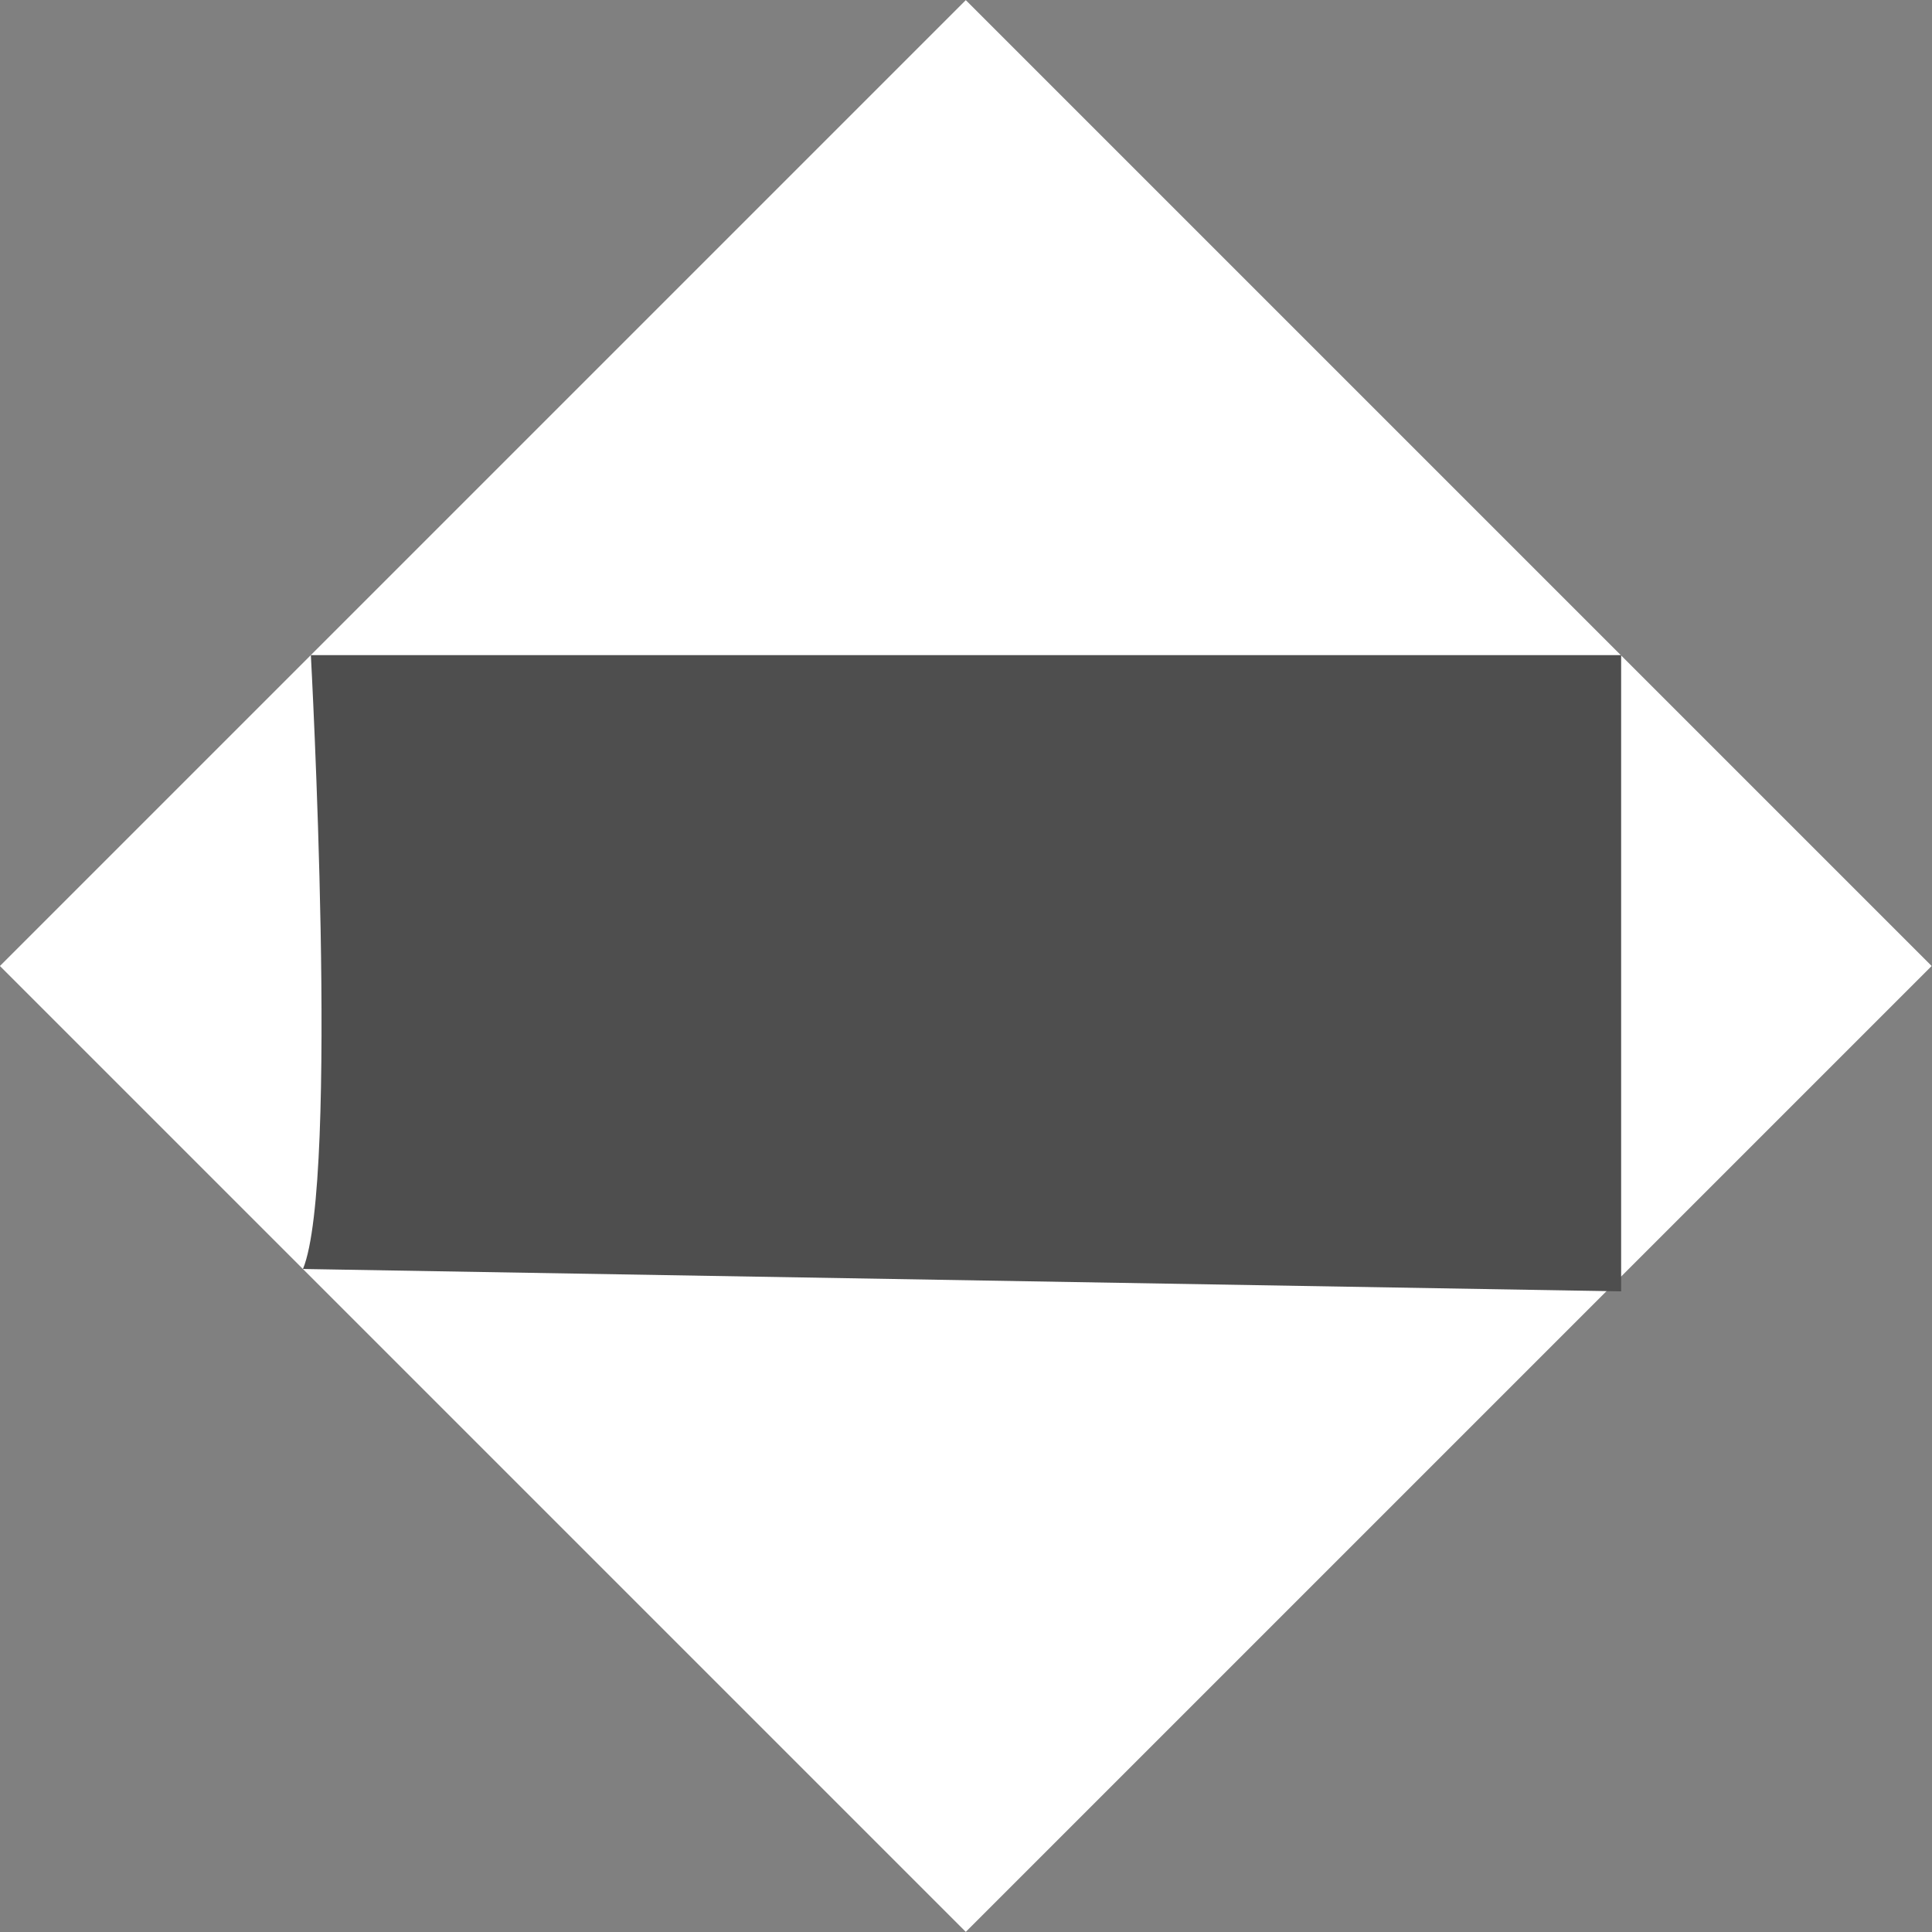
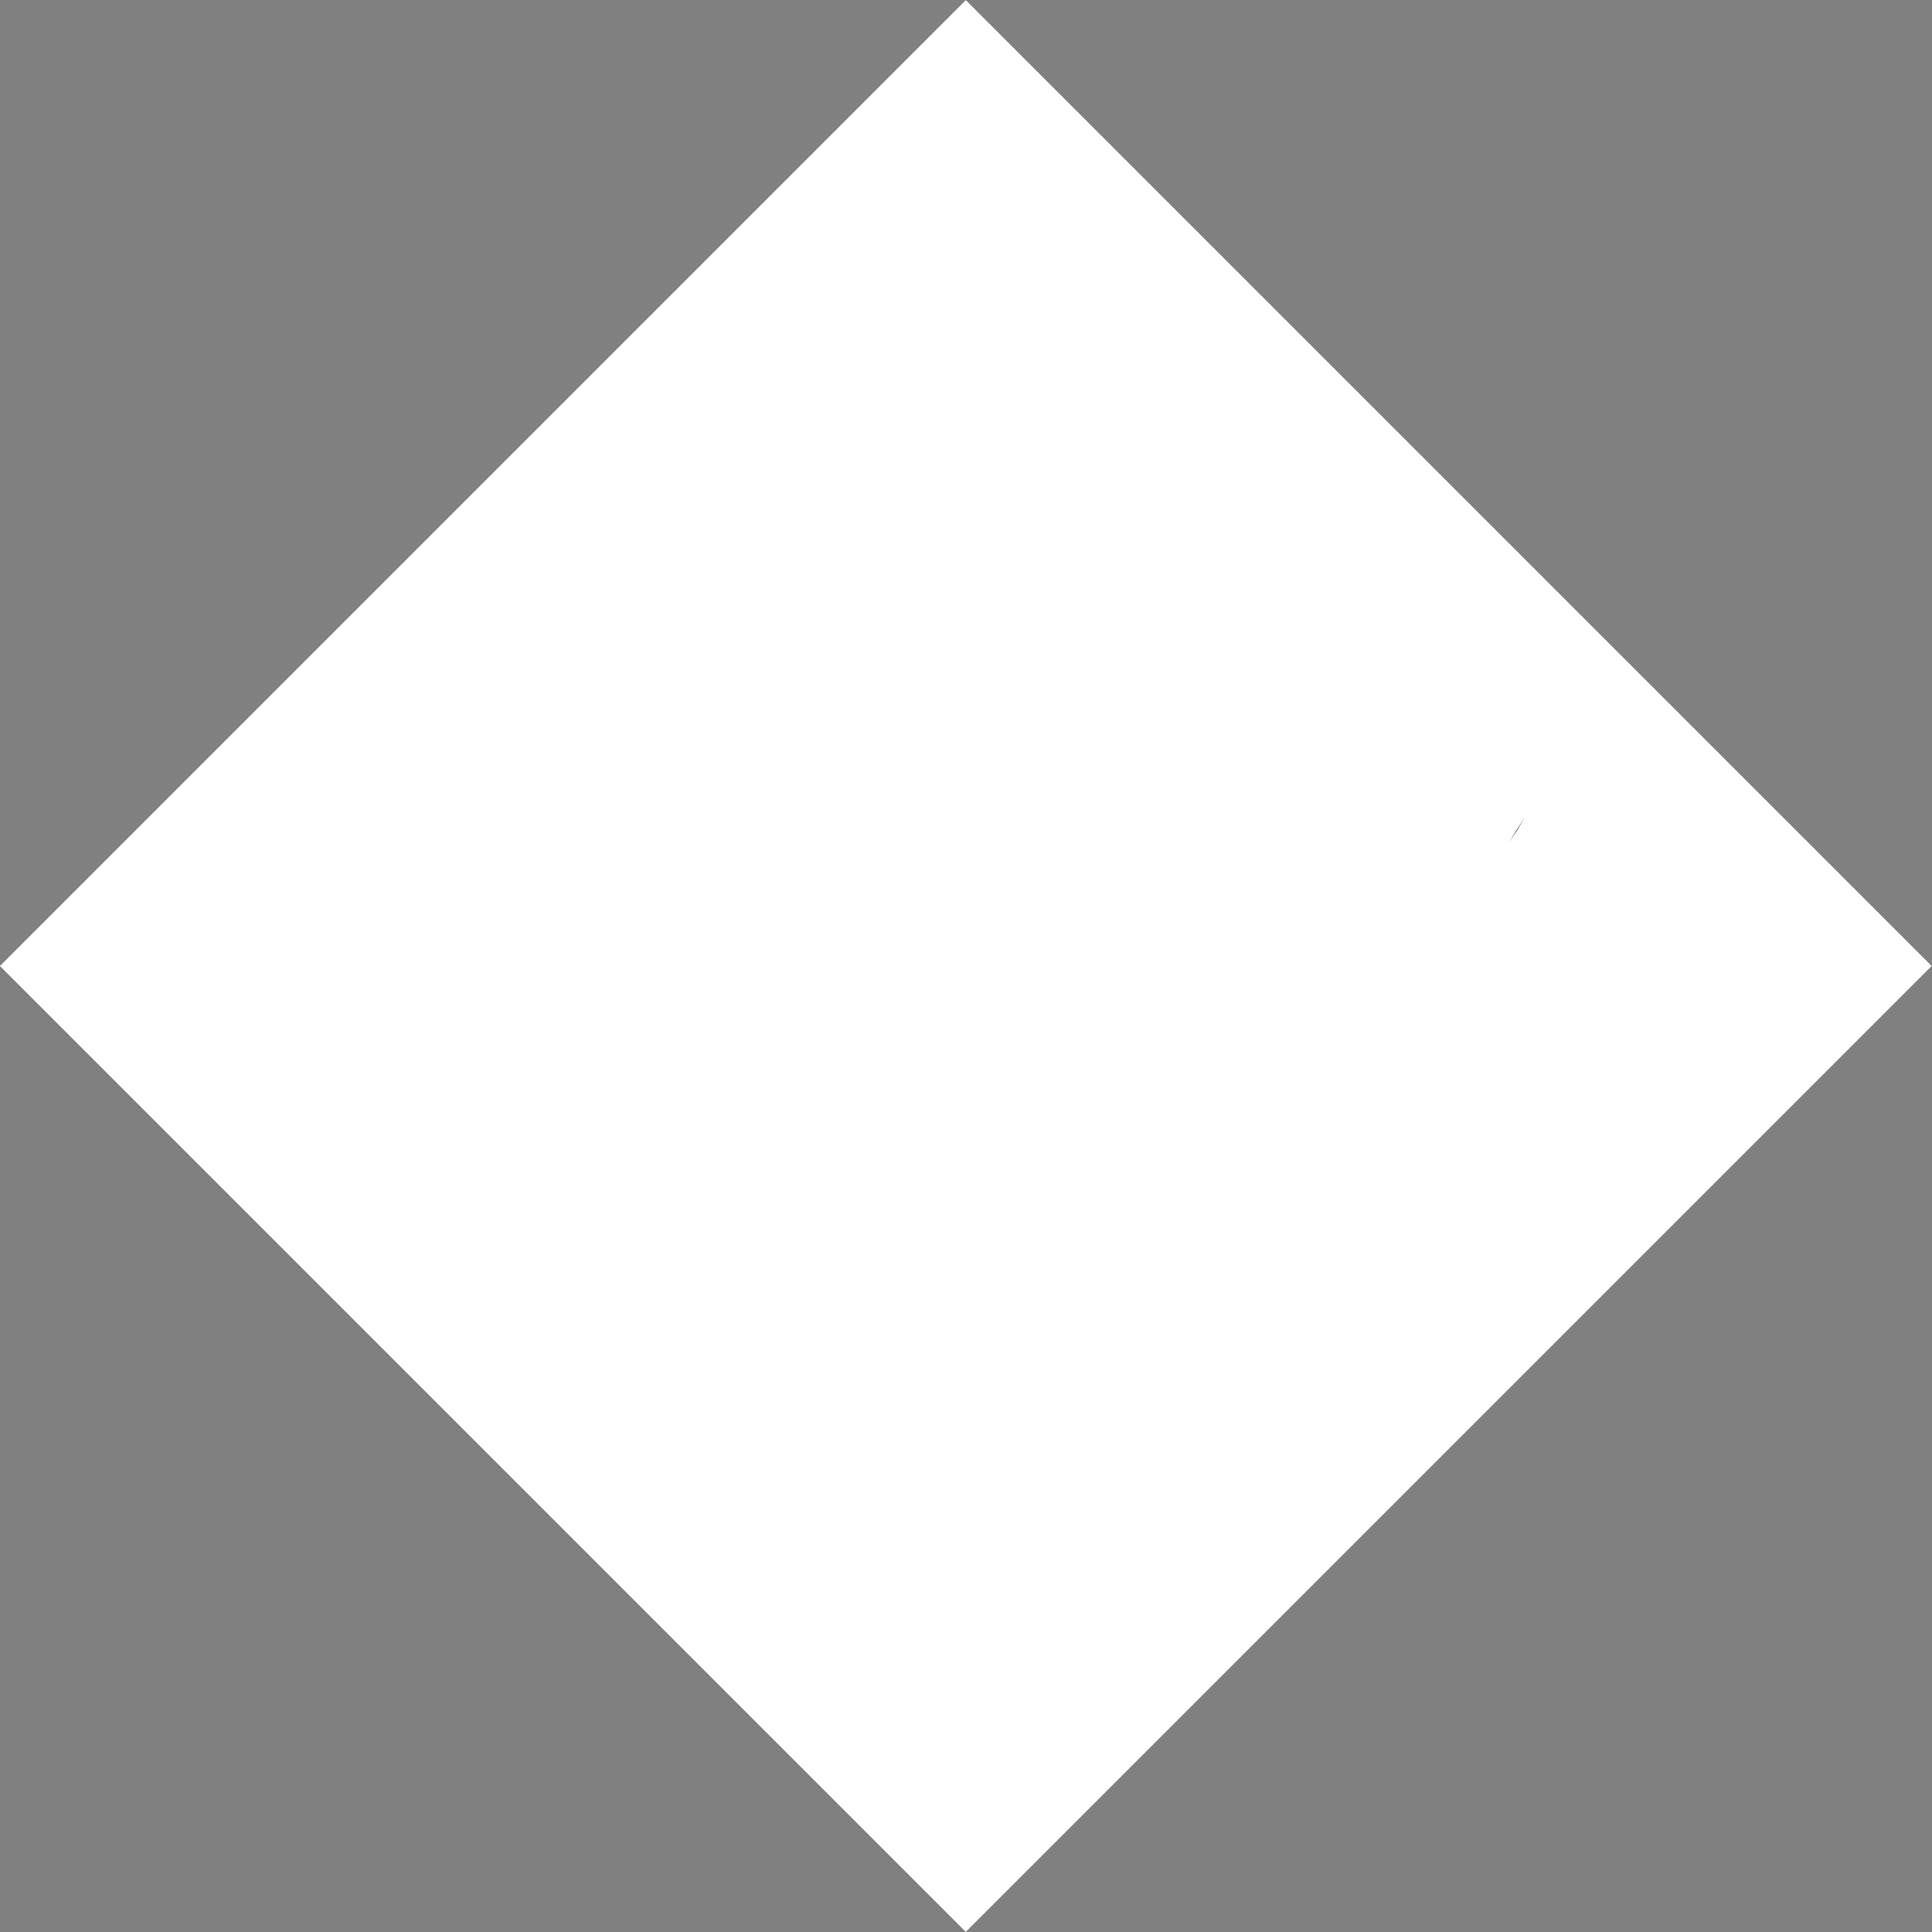
<svg xmlns="http://www.w3.org/2000/svg" version="1.1" id="Capa_1" x="0px" y="0px" viewBox="0 0 191.305 191.305" enable-background="new 0 0 191.305 191.305" xml:space="preserve">
  <rect x="0" y="0" width="191.305" height="191.305" fill="#808080" stroke="none" />
  <rect x="28.015" y="28.015" transform="matrix(0.707 -0.707 0.707 0.707 -39.62 95.653)" fill="#ffffff" width="135.274" height="135.273" />
-   <line fill="#3D3C3A" x1="141.066" y1="101.601" x2="140.986" y2="101.562" />
  <polygon fill="#3D3C3A" points="150.213,82.251 151.014,80.854 149.408,83.423 " />
-   <path fill="#4E4E4E" d="M30,125.653c3.617-8.782,0.781-60.782,0.781-60.782h129.742v63" />
</svg>